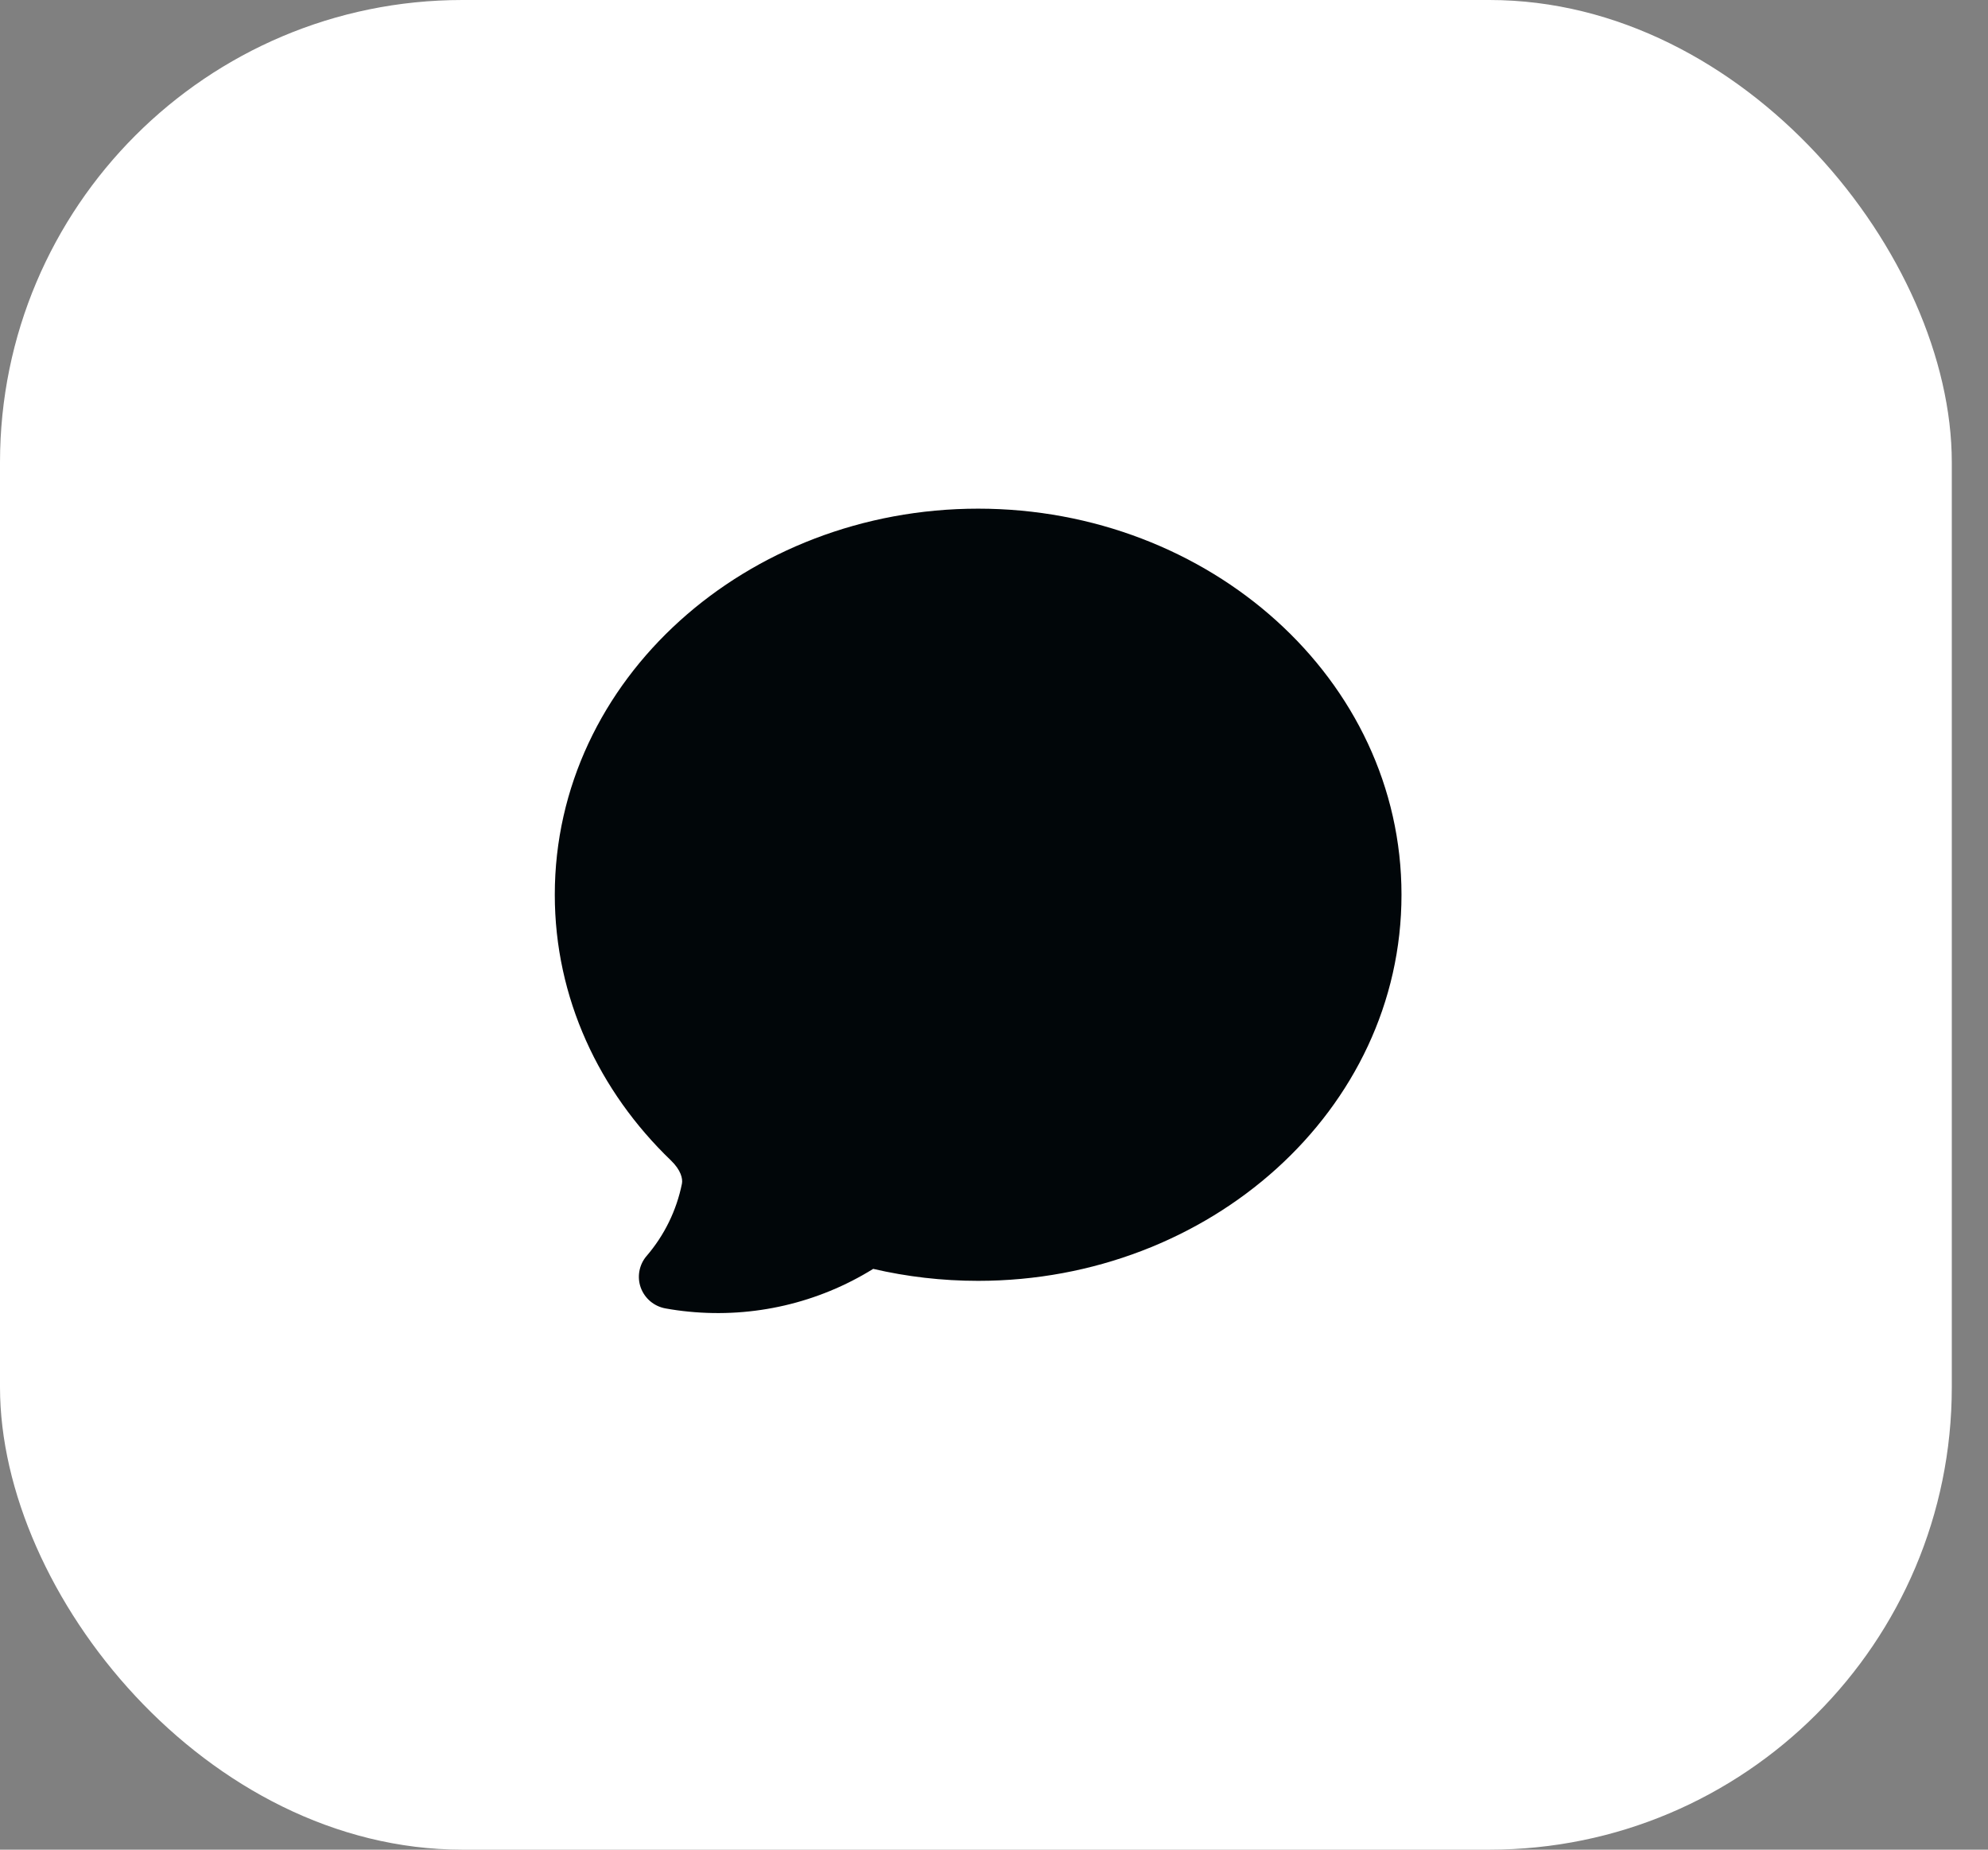
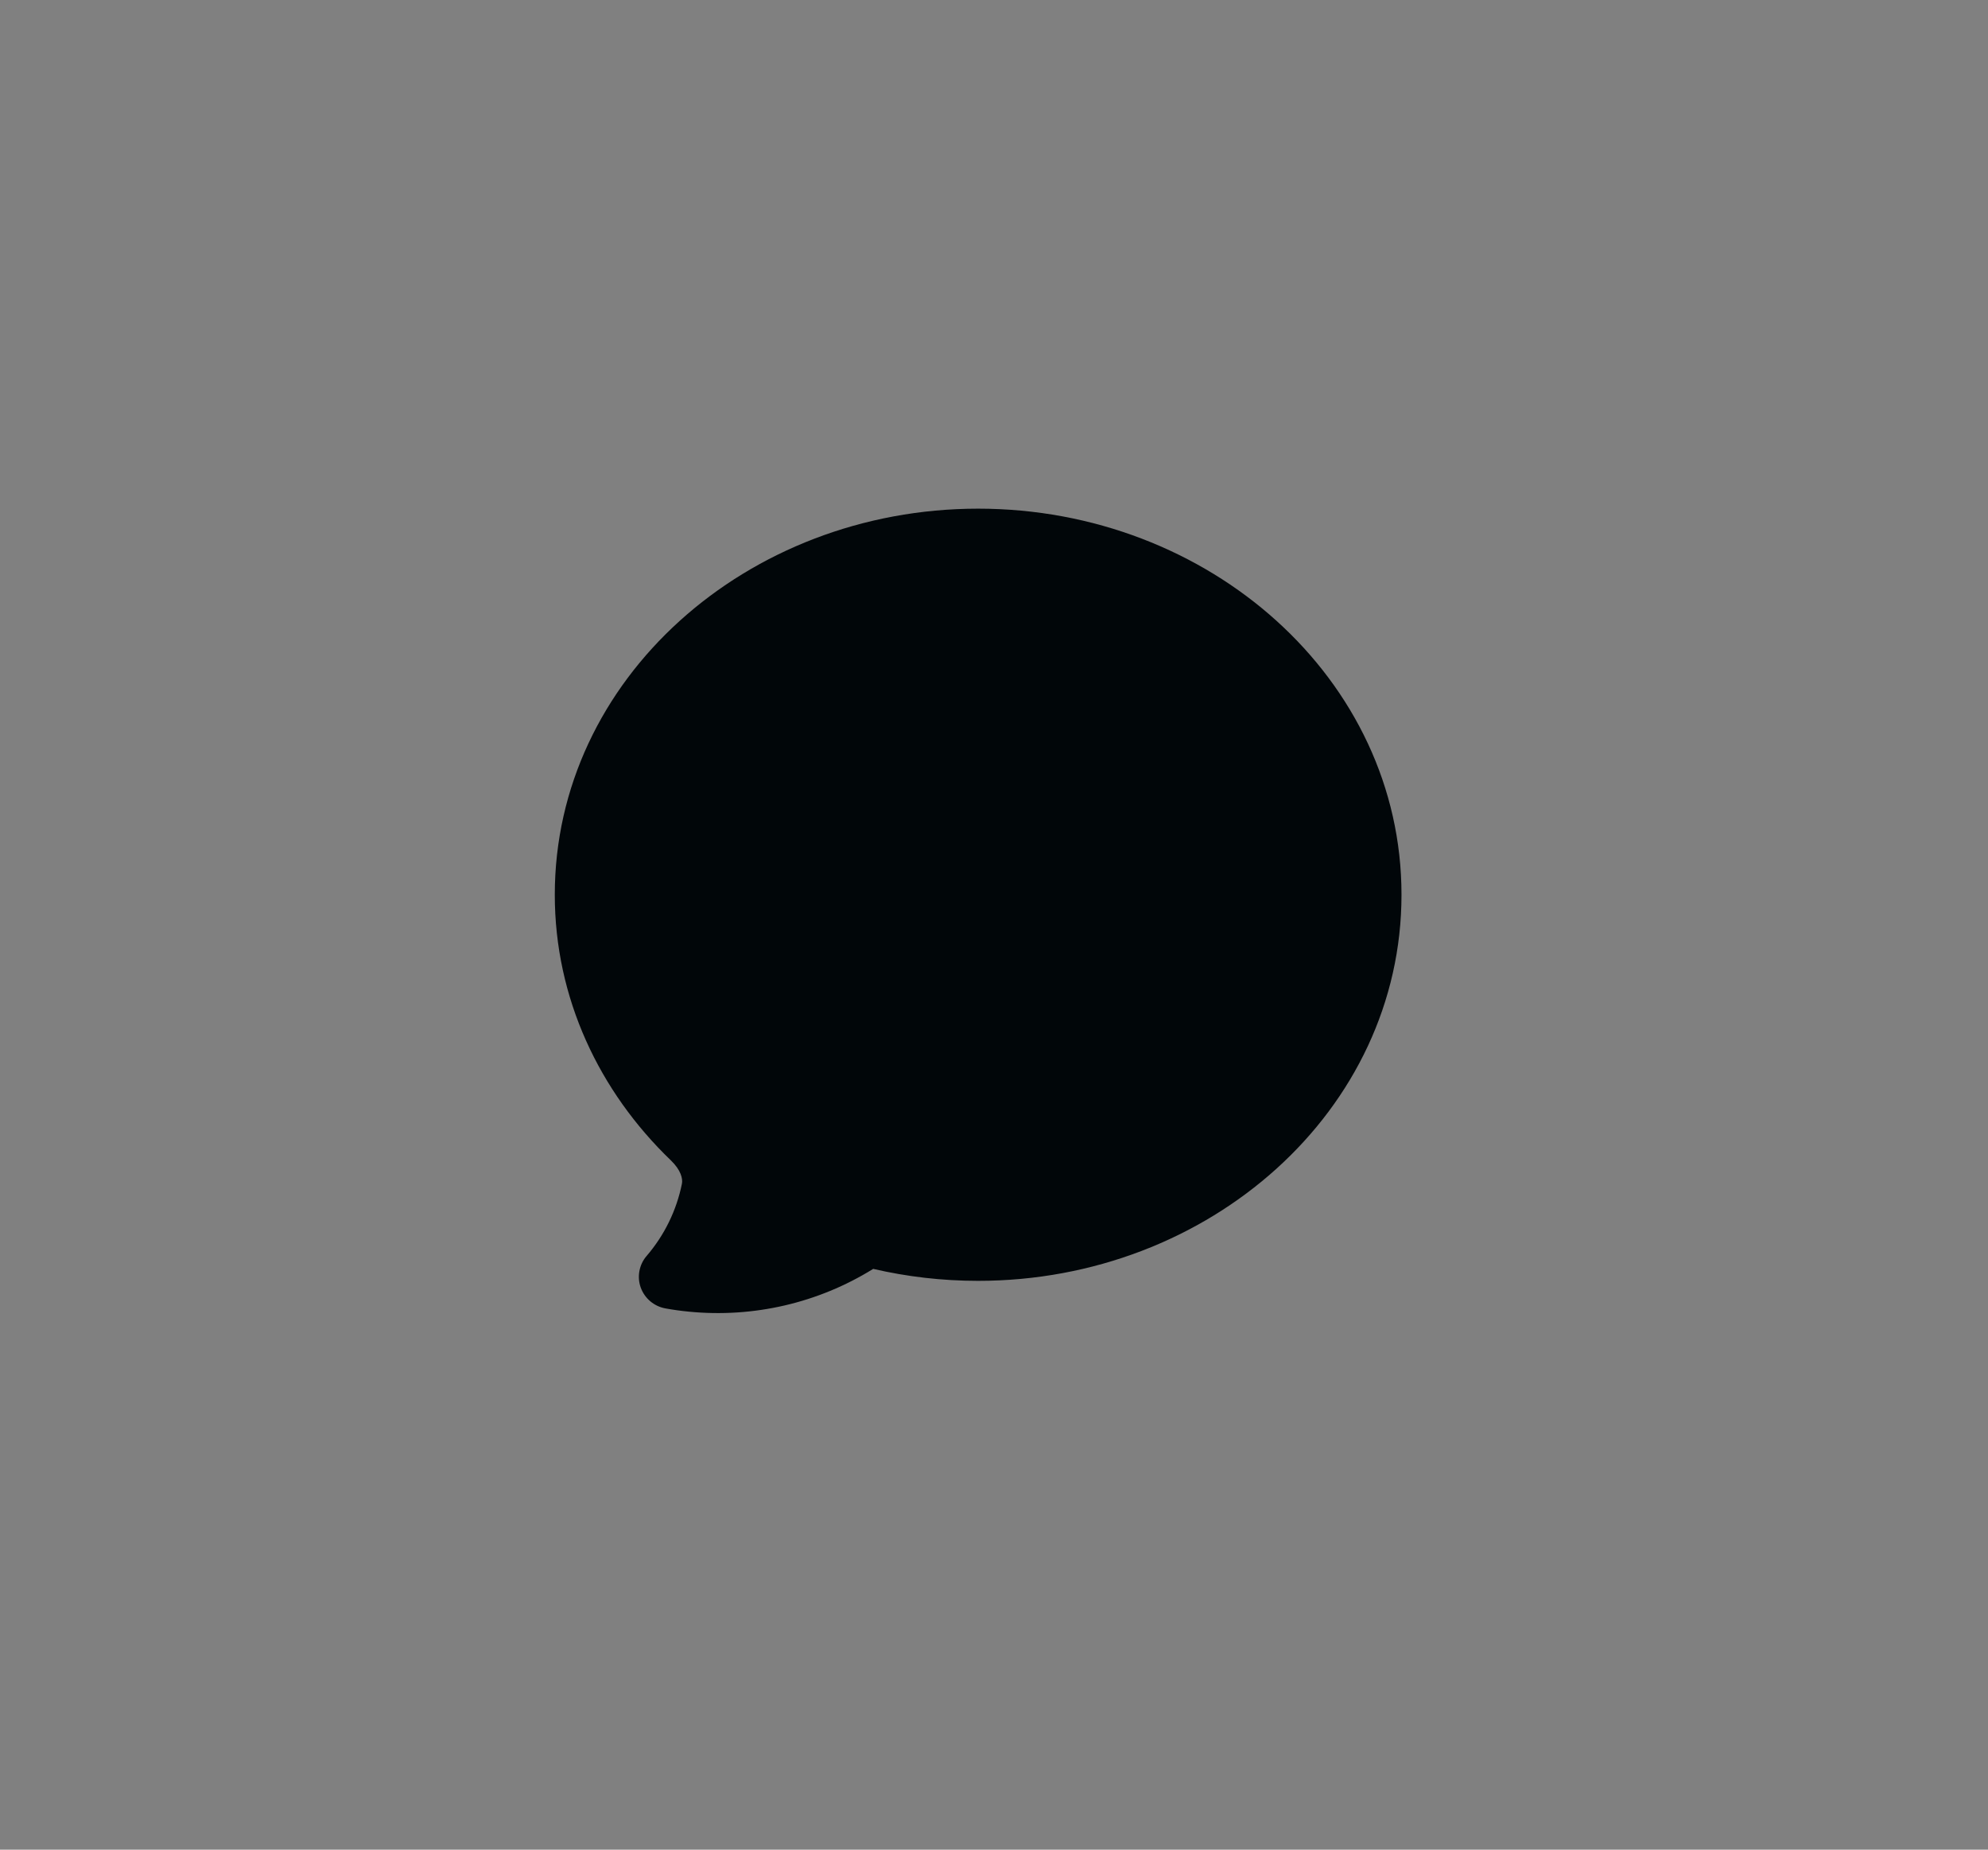
<svg xmlns="http://www.w3.org/2000/svg" width="43" height="40" viewBox="0 0 43 40" fill="none">
  <rect x="0" y="0" width="43" height="40" fill="#808080" stroke="none" />
-   <rect width="42.217" height="40" rx="10" fill="white" />
-   <path fill-rule="evenodd" clip-rule="evenodd" d="M14.899 28.365C14.732 28.349 14.565 28.326 14.399 28.296C14.277 28.275 14.163 28.222 14.068 28.143C13.974 28.064 13.902 27.962 13.86 27.847C13.818 27.732 13.808 27.608 13.83 27.488C13.852 27.368 13.905 27.255 13.985 27.162C14.371 26.713 14.634 26.175 14.75 25.598C14.771 25.491 14.729 25.304 14.511 25.094C12.962 23.605 12 21.585 12 19.349C12 14.683 16.159 11 21.157 11C26.155 11 30.314 14.683 30.314 19.349C30.314 24.016 26.155 27.699 21.157 27.699C20.375 27.699 19.614 27.609 18.887 27.44C17.699 28.178 16.296 28.503 14.899 28.365Z" fill="#010609" />
+   <path fill-rule="evenodd" clip-rule="evenodd" d="M14.899 28.365C14.732 28.349 14.565 28.326 14.399 28.296C14.277 28.275 14.163 28.222 14.068 28.143C13.974 28.064 13.902 27.962 13.86 27.847C13.818 27.732 13.808 27.608 13.83 27.488C13.852 27.368 13.905 27.255 13.985 27.162C14.371 26.713 14.634 26.175 14.75 25.598C14.771 25.491 14.729 25.304 14.511 25.094C12.962 23.605 12 21.585 12 19.349C12 14.683 16.159 11 21.157 11C26.155 11 30.314 14.683 30.314 19.349C30.314 24.016 26.155 27.699 21.157 27.699C20.375 27.699 19.614 27.609 18.887 27.44C17.699 28.178 16.296 28.503 14.899 28.365" fill="#010609" />
</svg>